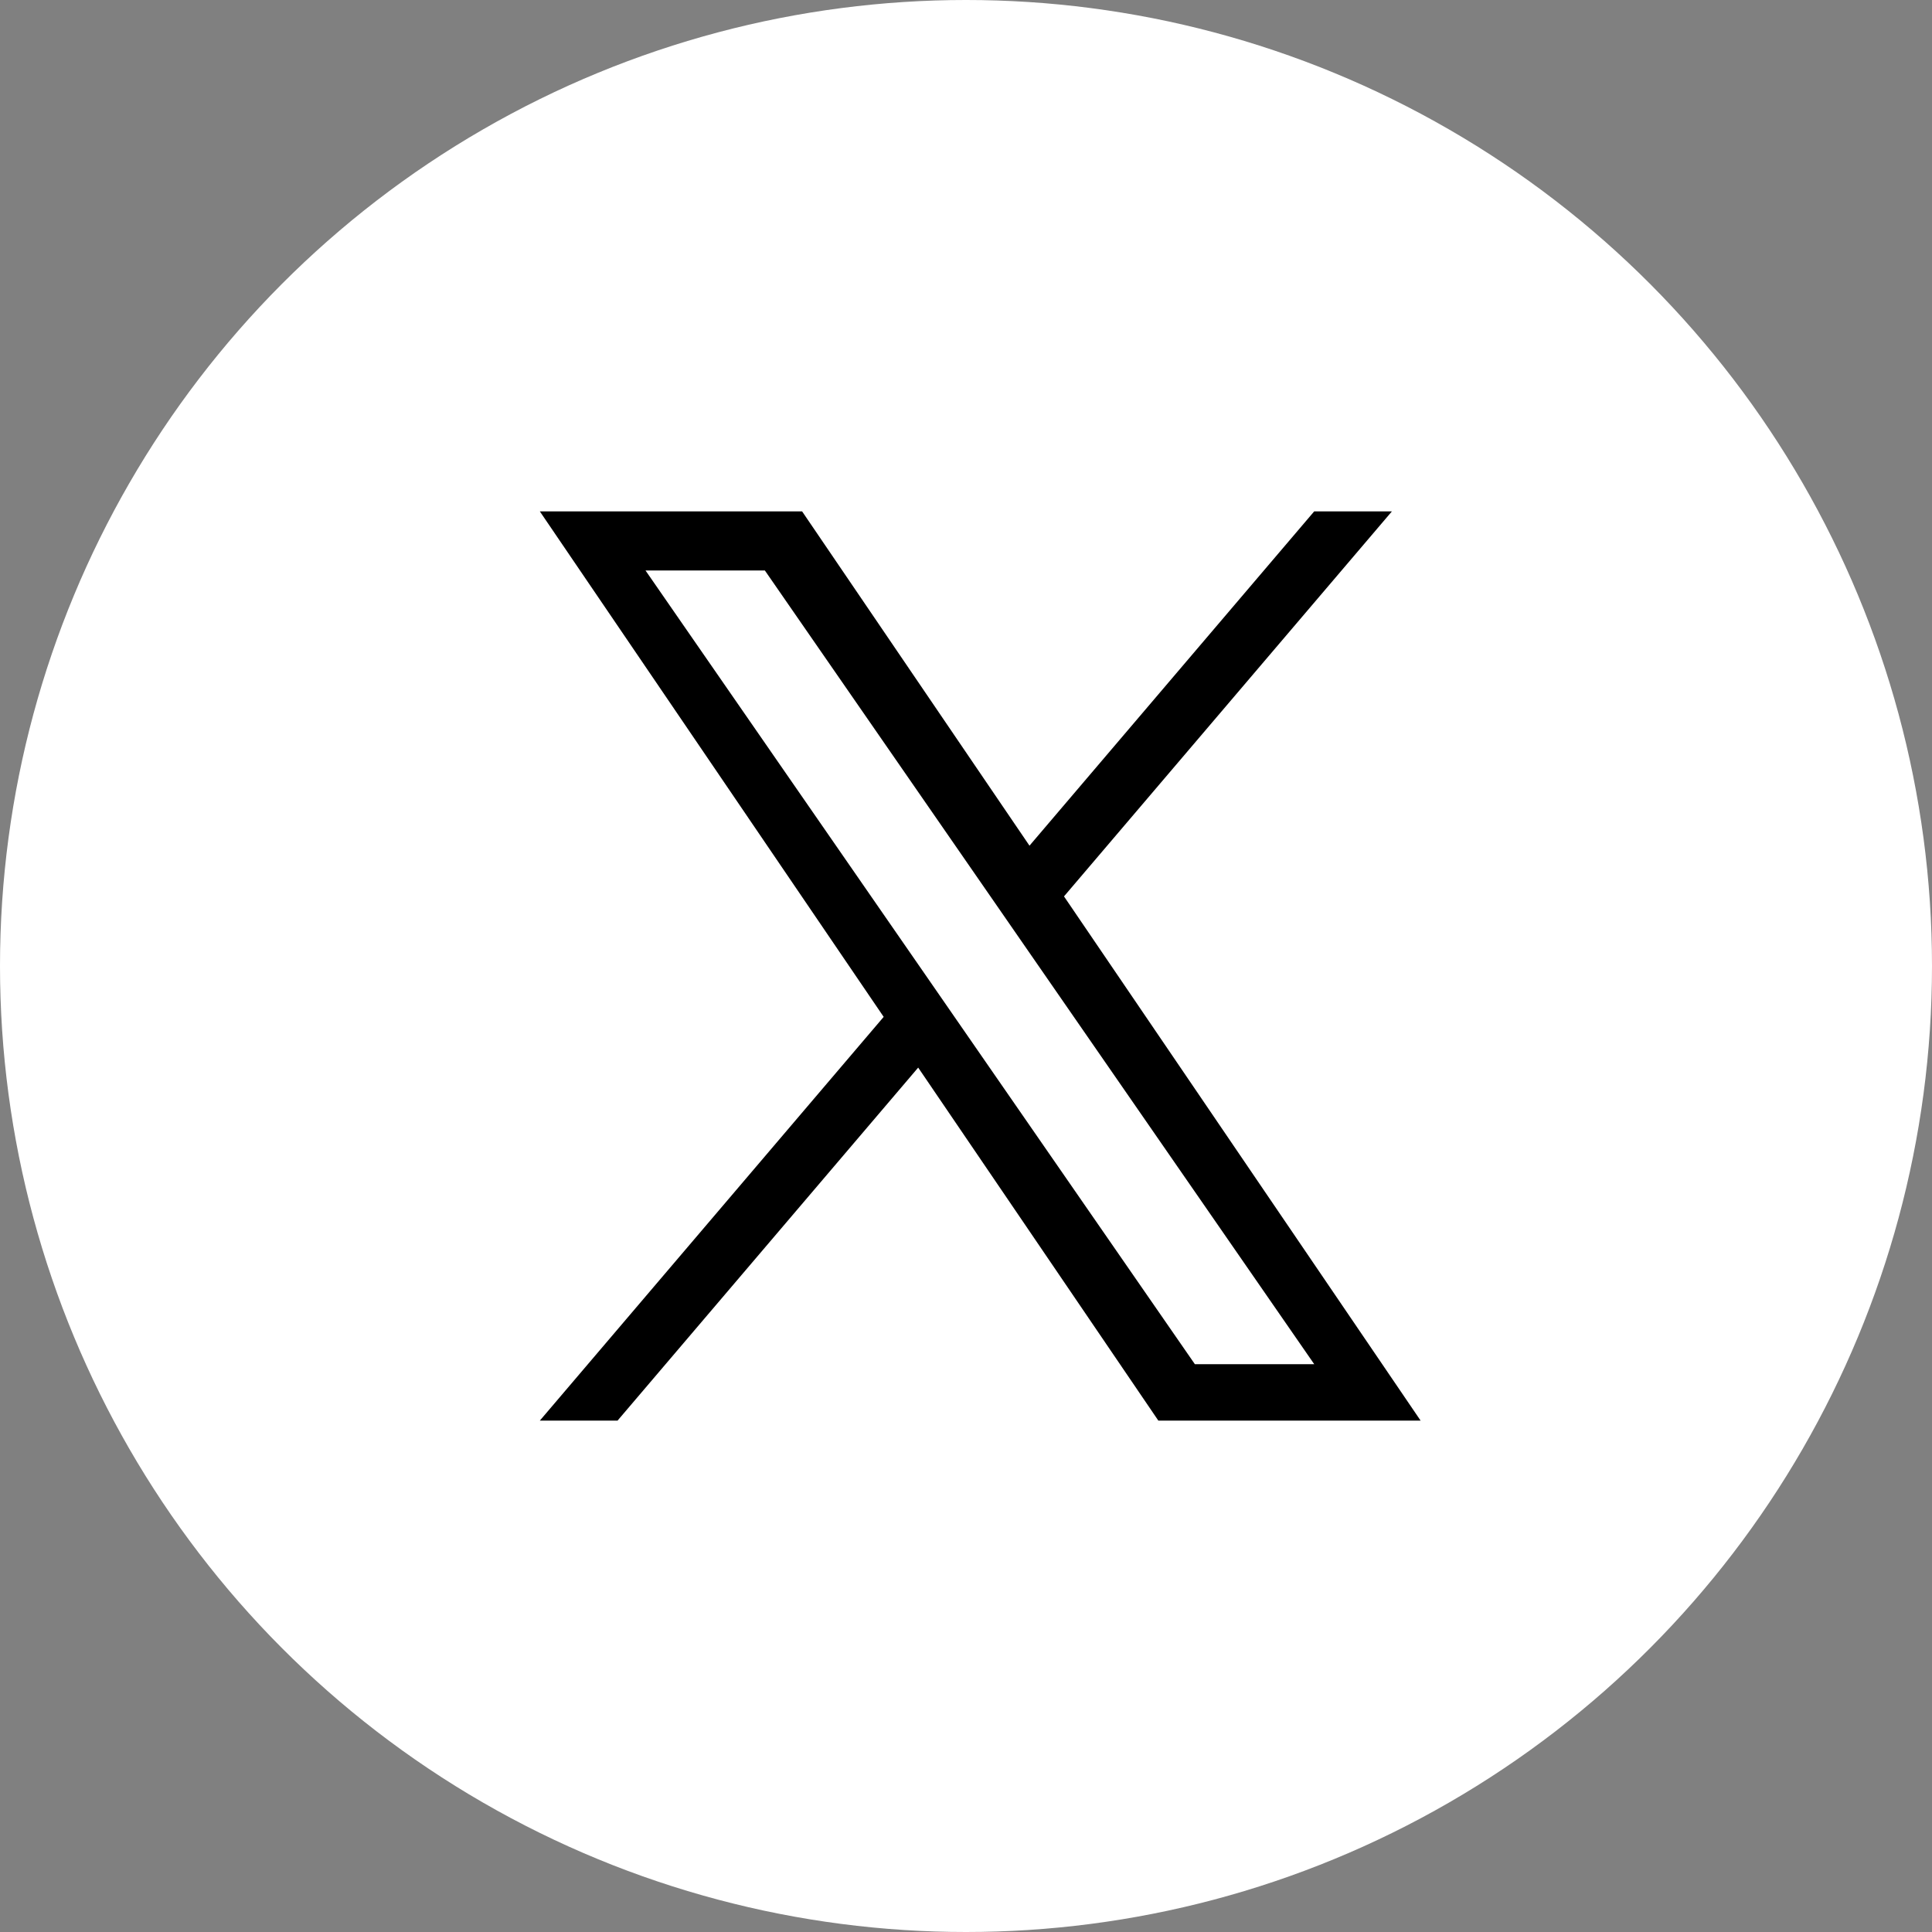
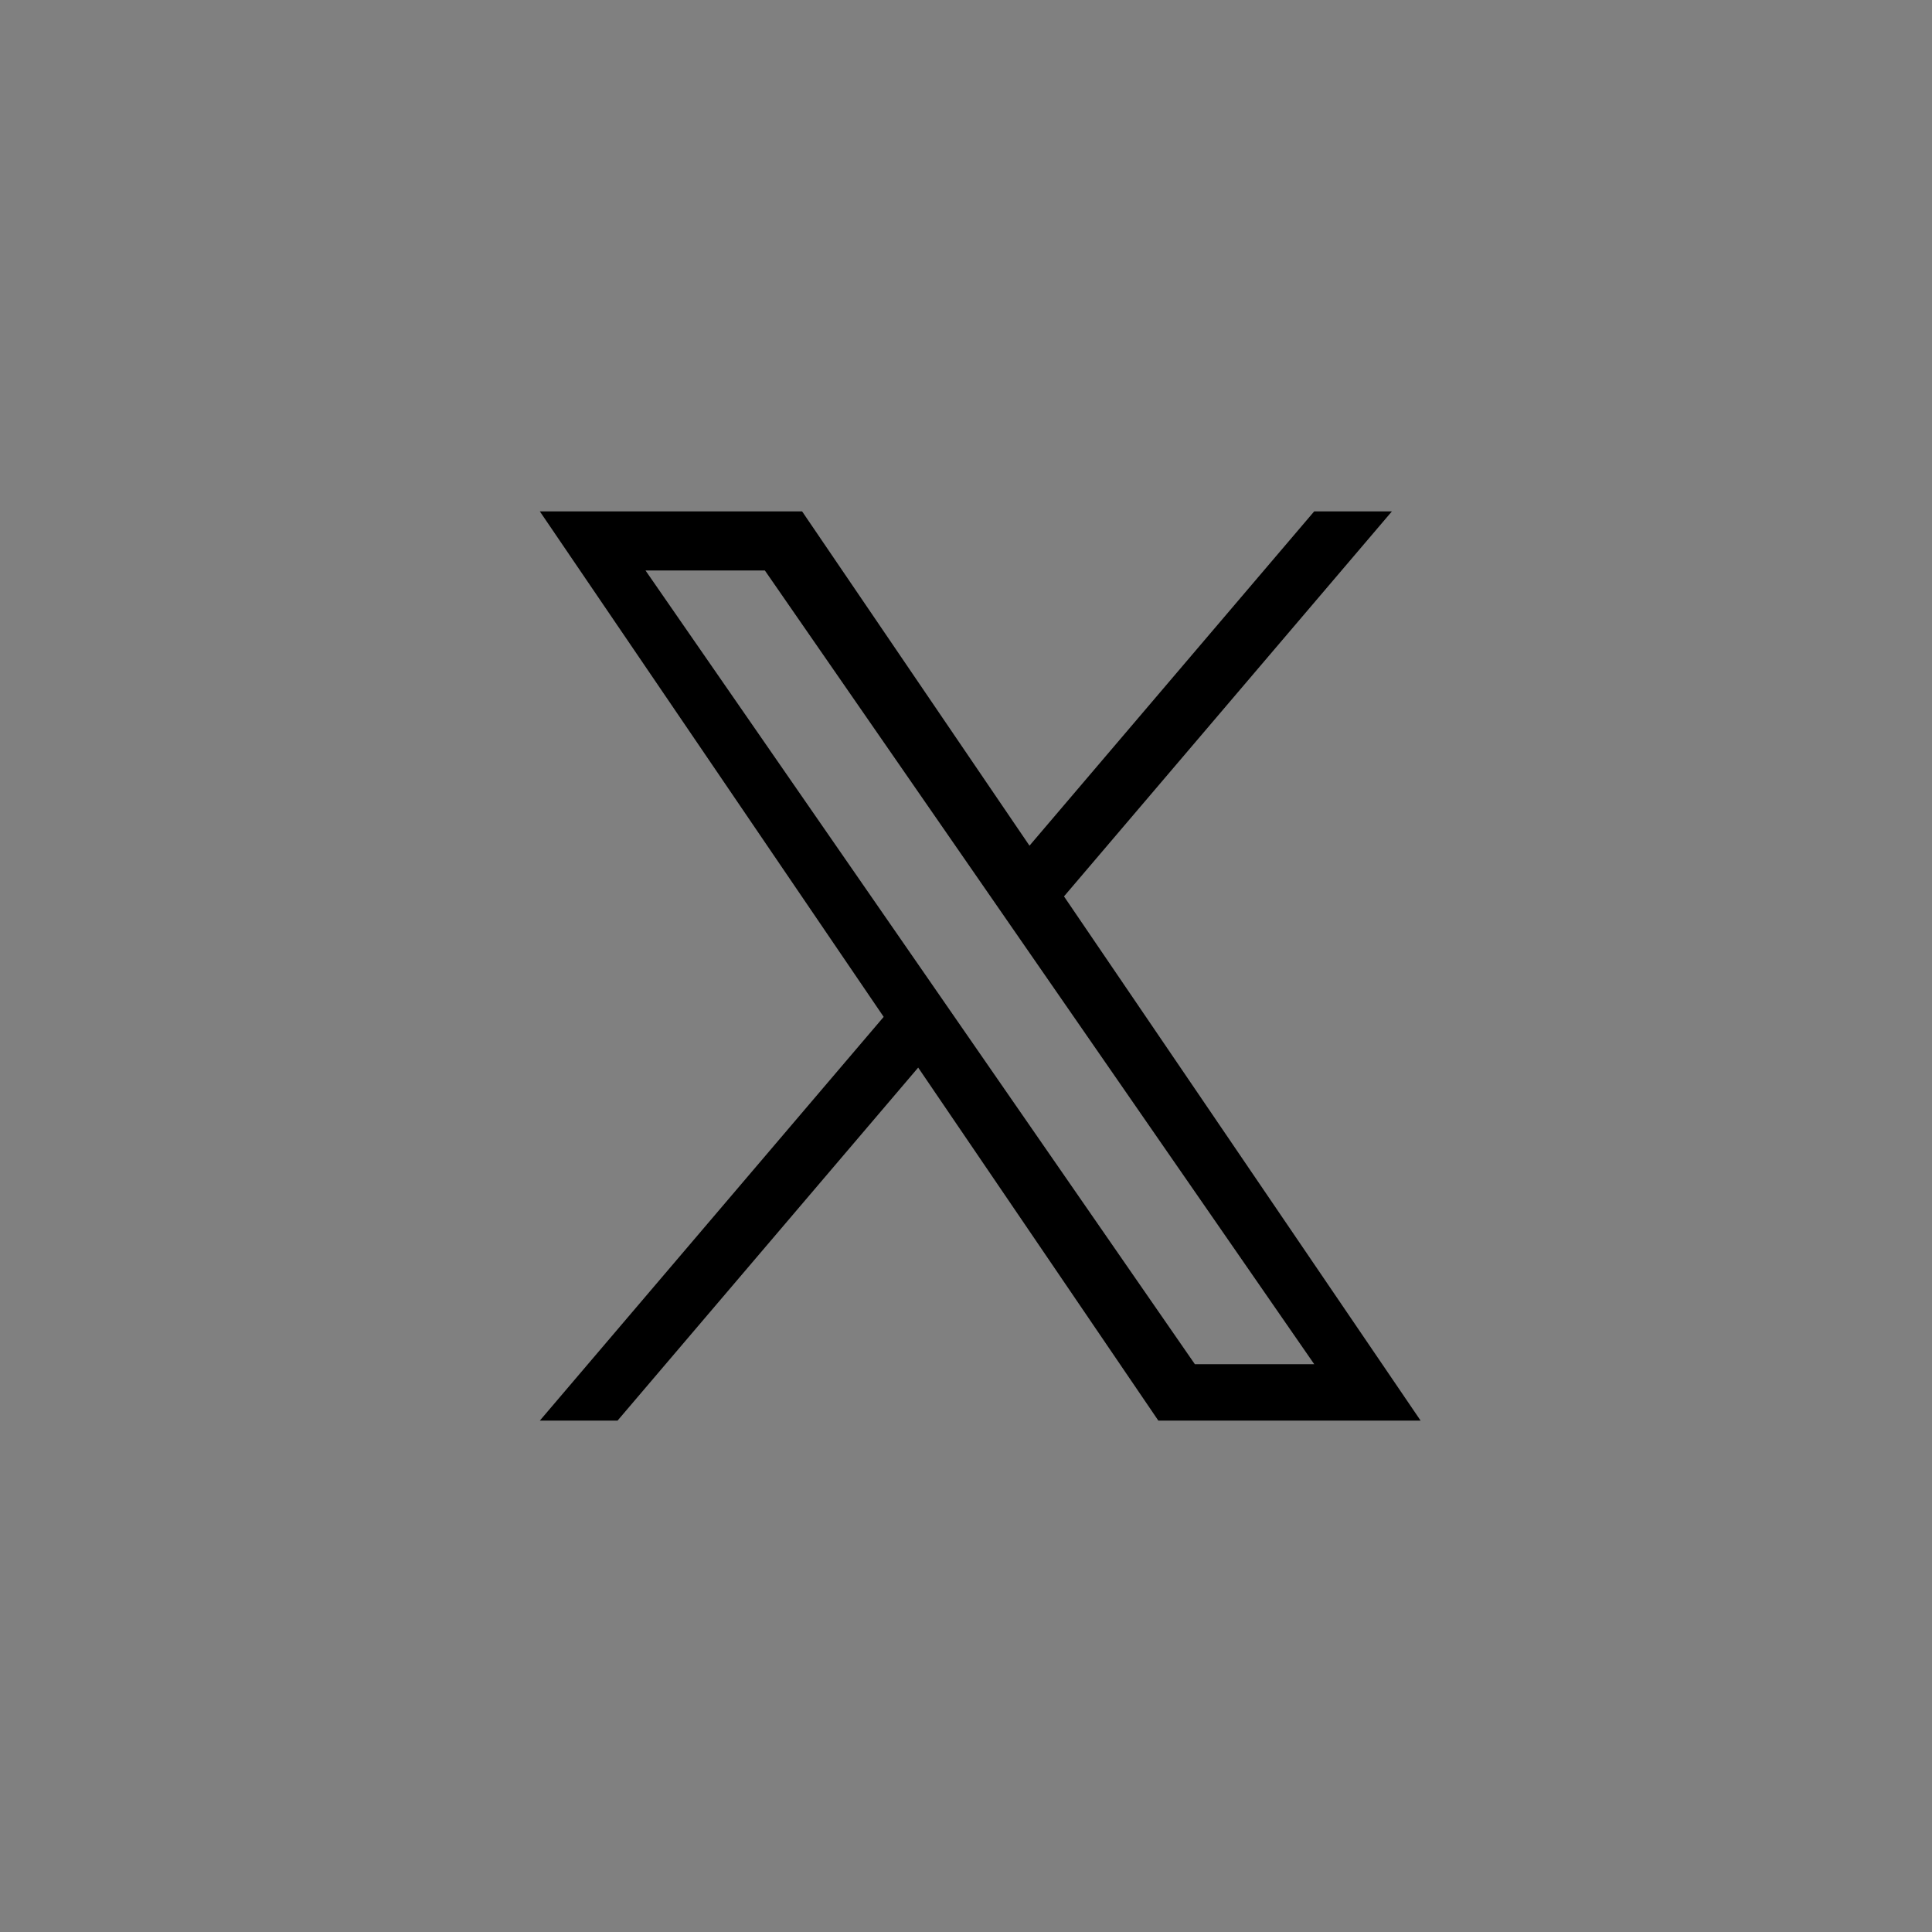
<svg xmlns="http://www.w3.org/2000/svg" width="36" height="36" viewBox="0 0 36 36" fill="none">
  <rect x="0" y="0" width="36" height="36" fill="#808080" stroke="none" />
-   <circle cx="18" cy="18" r="18" fill="white" />
  <g clip-path="url(#clip0_2078_4095)">
    <path d="M19.826 16.703L25.936 9.529H24.488L19.183 15.758L14.946 9.529H10.059L16.466 18.948L10.059 26.471H11.507L17.109 19.893L21.584 26.471H26.471L19.826 16.703H19.826ZM17.843 19.031L17.194 18.093L12.028 10.63H14.252L18.421 16.653L19.07 17.591L24.489 25.42H22.265L17.843 19.031V19.031Z" fill="black" />
  </g>
  <defs>
    <clipPath id="clip0_2078_4095">
      <rect width="16.412" height="16.941" fill="white" transform="translate(10.059 9.529)" />
    </clipPath>
  </defs>
</svg>